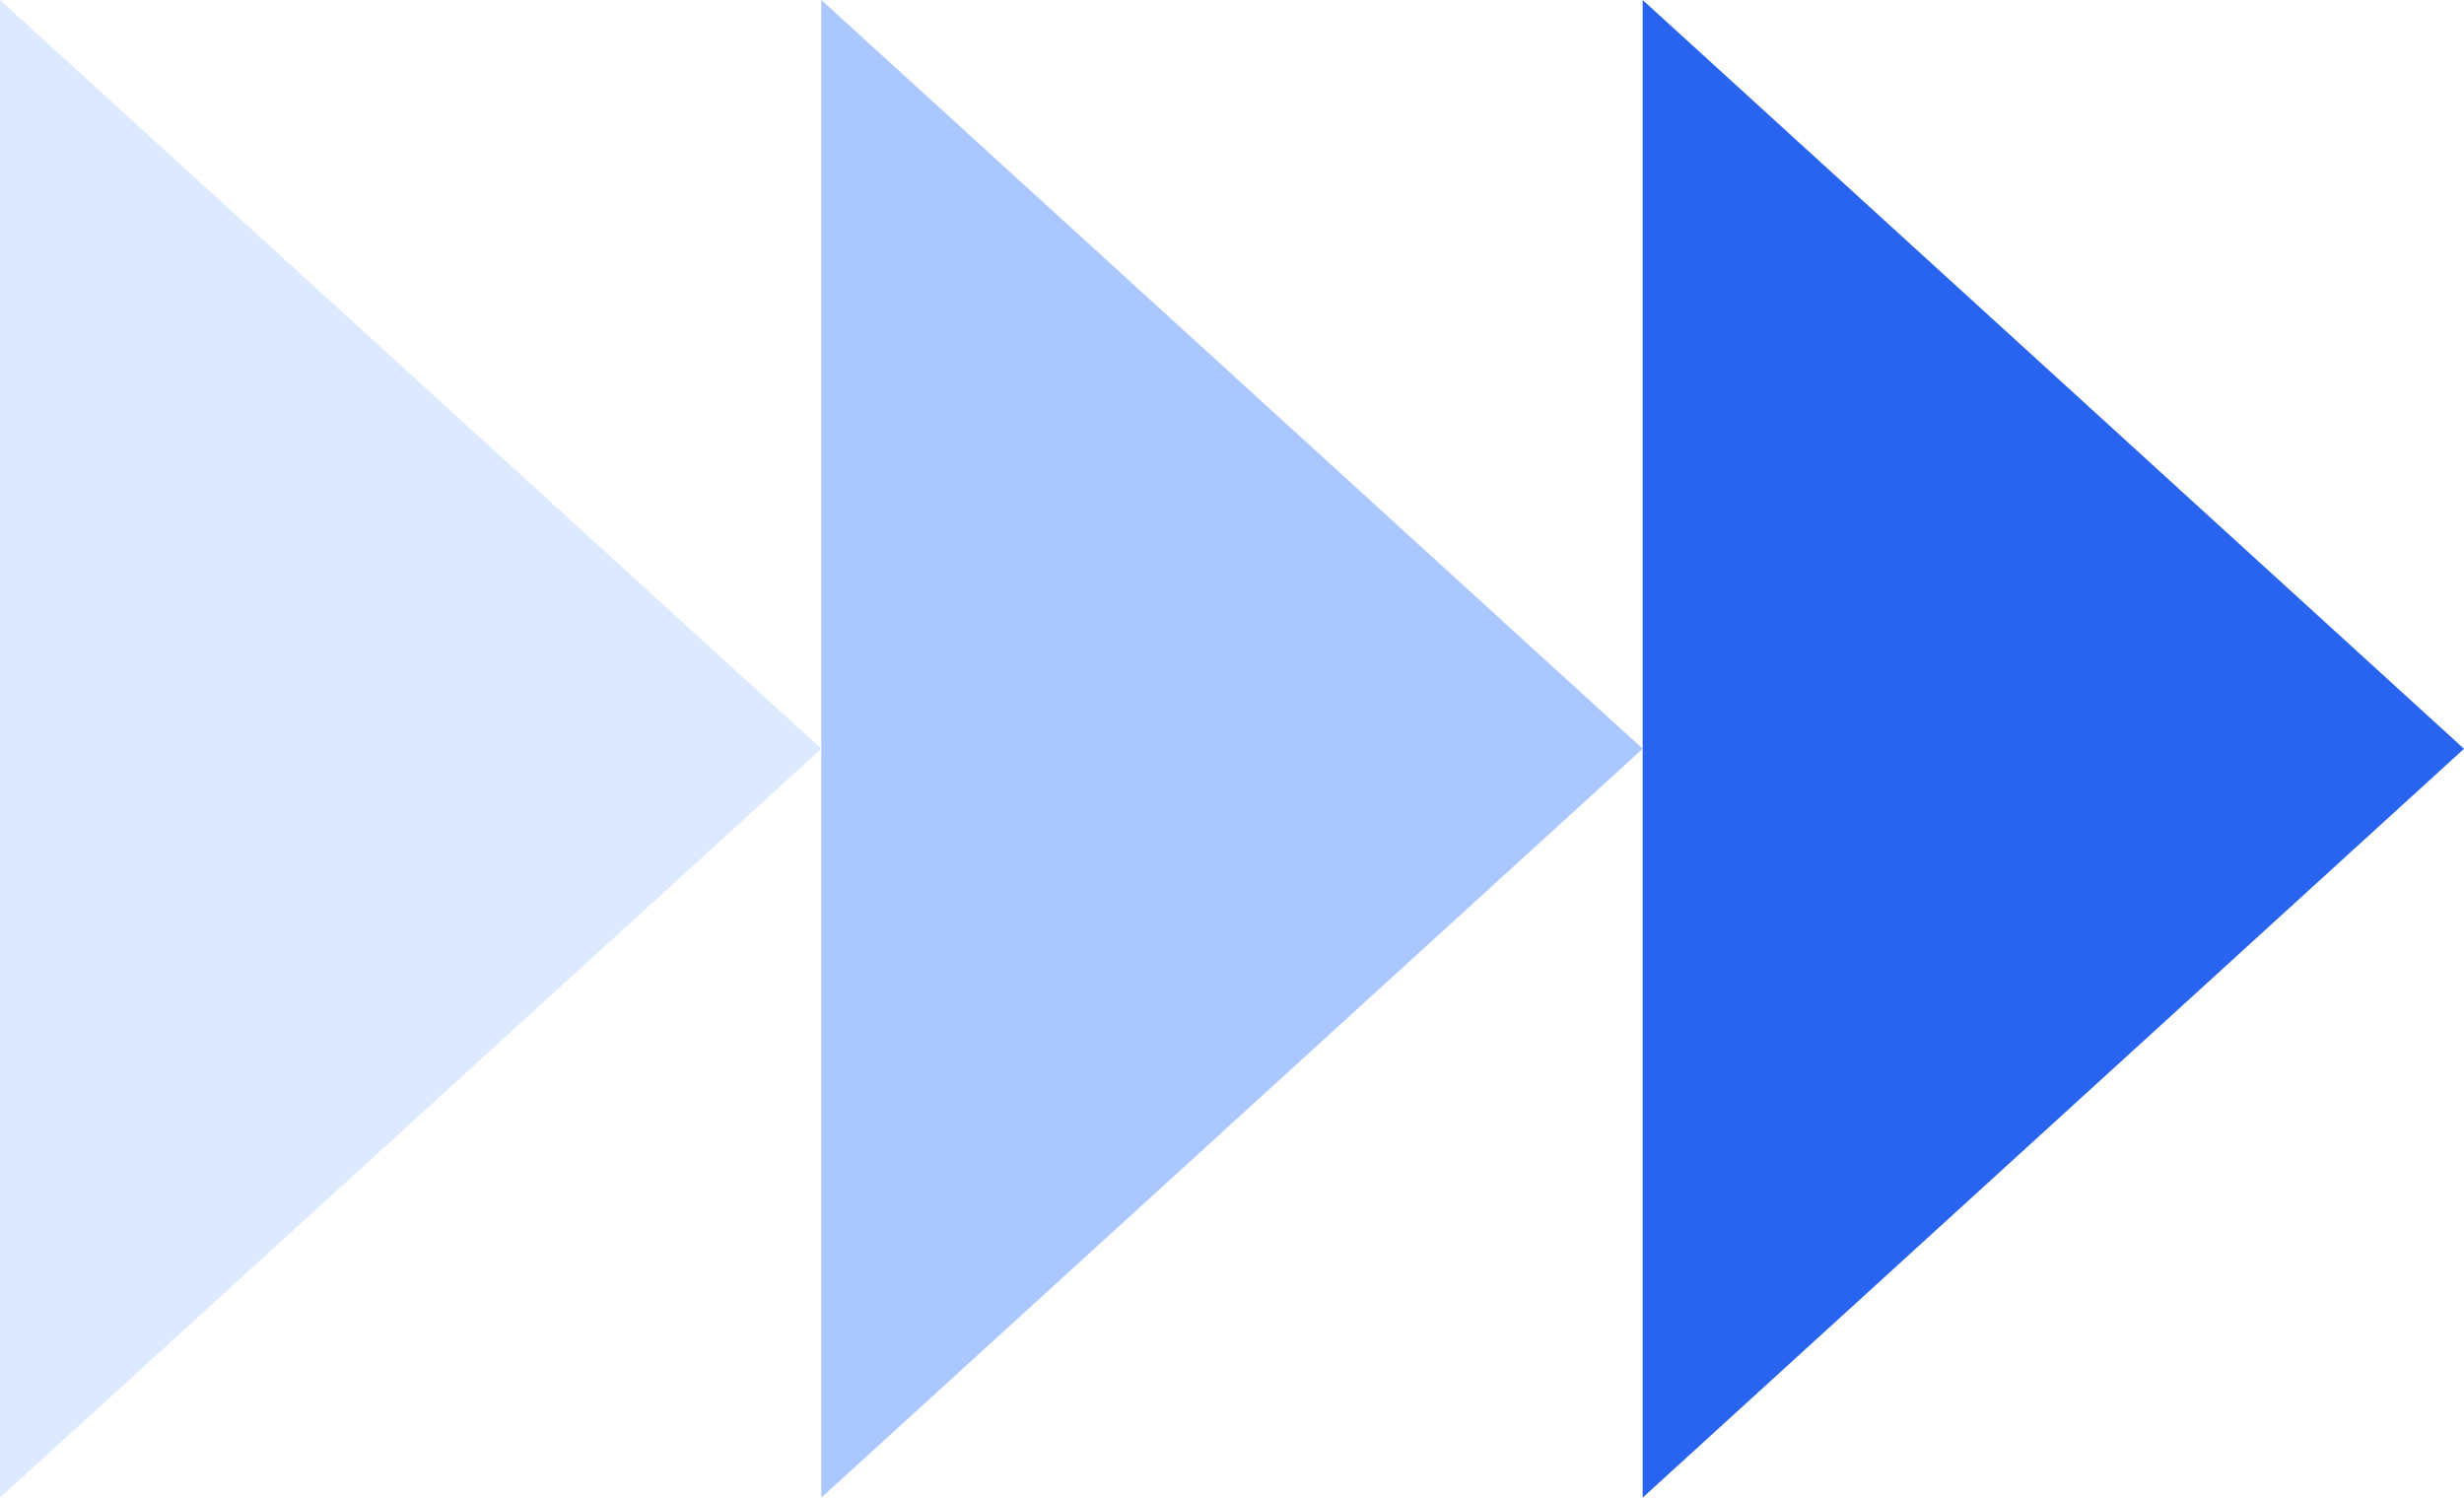
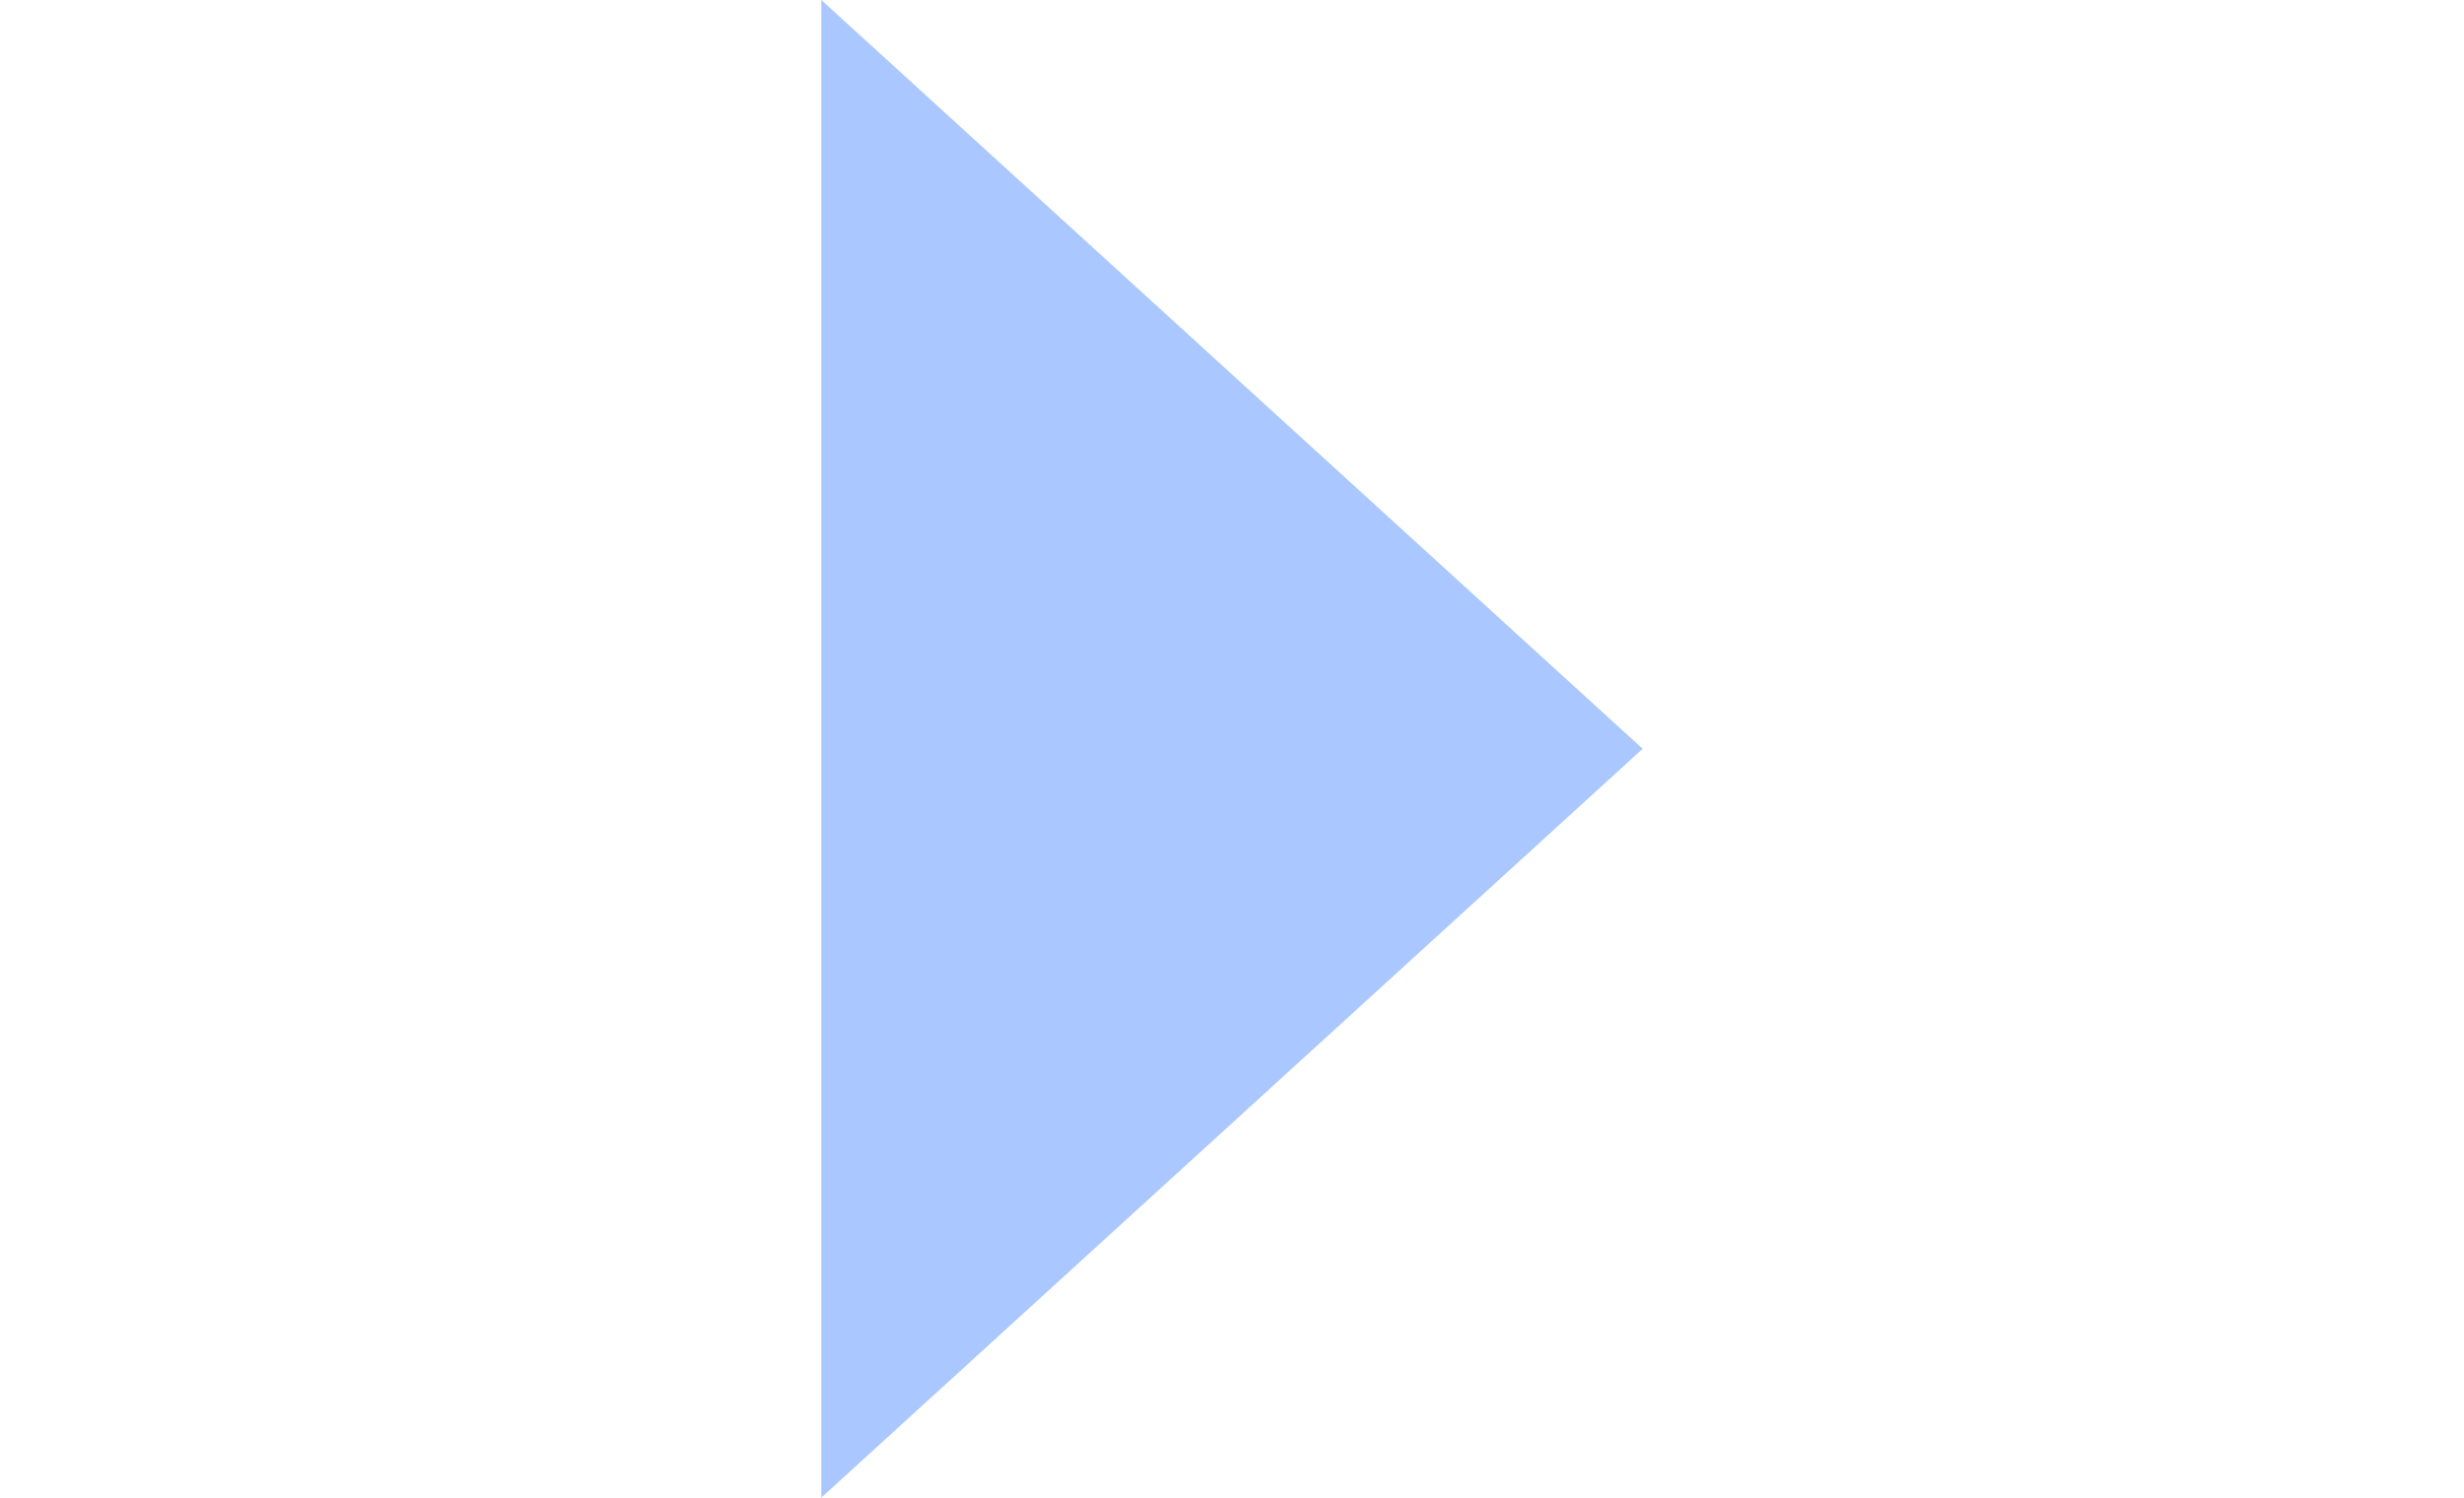
<svg xmlns="http://www.w3.org/2000/svg" width="42.147" height="25.619">
-   <path data-name="多角形 97" d="m42.147 12.809-14.049 12.81V0Z" fill="#2864f0" />
  <path data-name="多角形 98" d="m28.098 12.809-14.049 12.81V0Z" fill="#aac8ff" />
-   <path data-name="多角形 99" d="M14.049 12.809 0 25.619V0Z" fill="#dde9ff" />
+   <path data-name="多角形 99" d="M14.049 12.809 0 25.619Z" fill="#dde9ff" />
</svg>